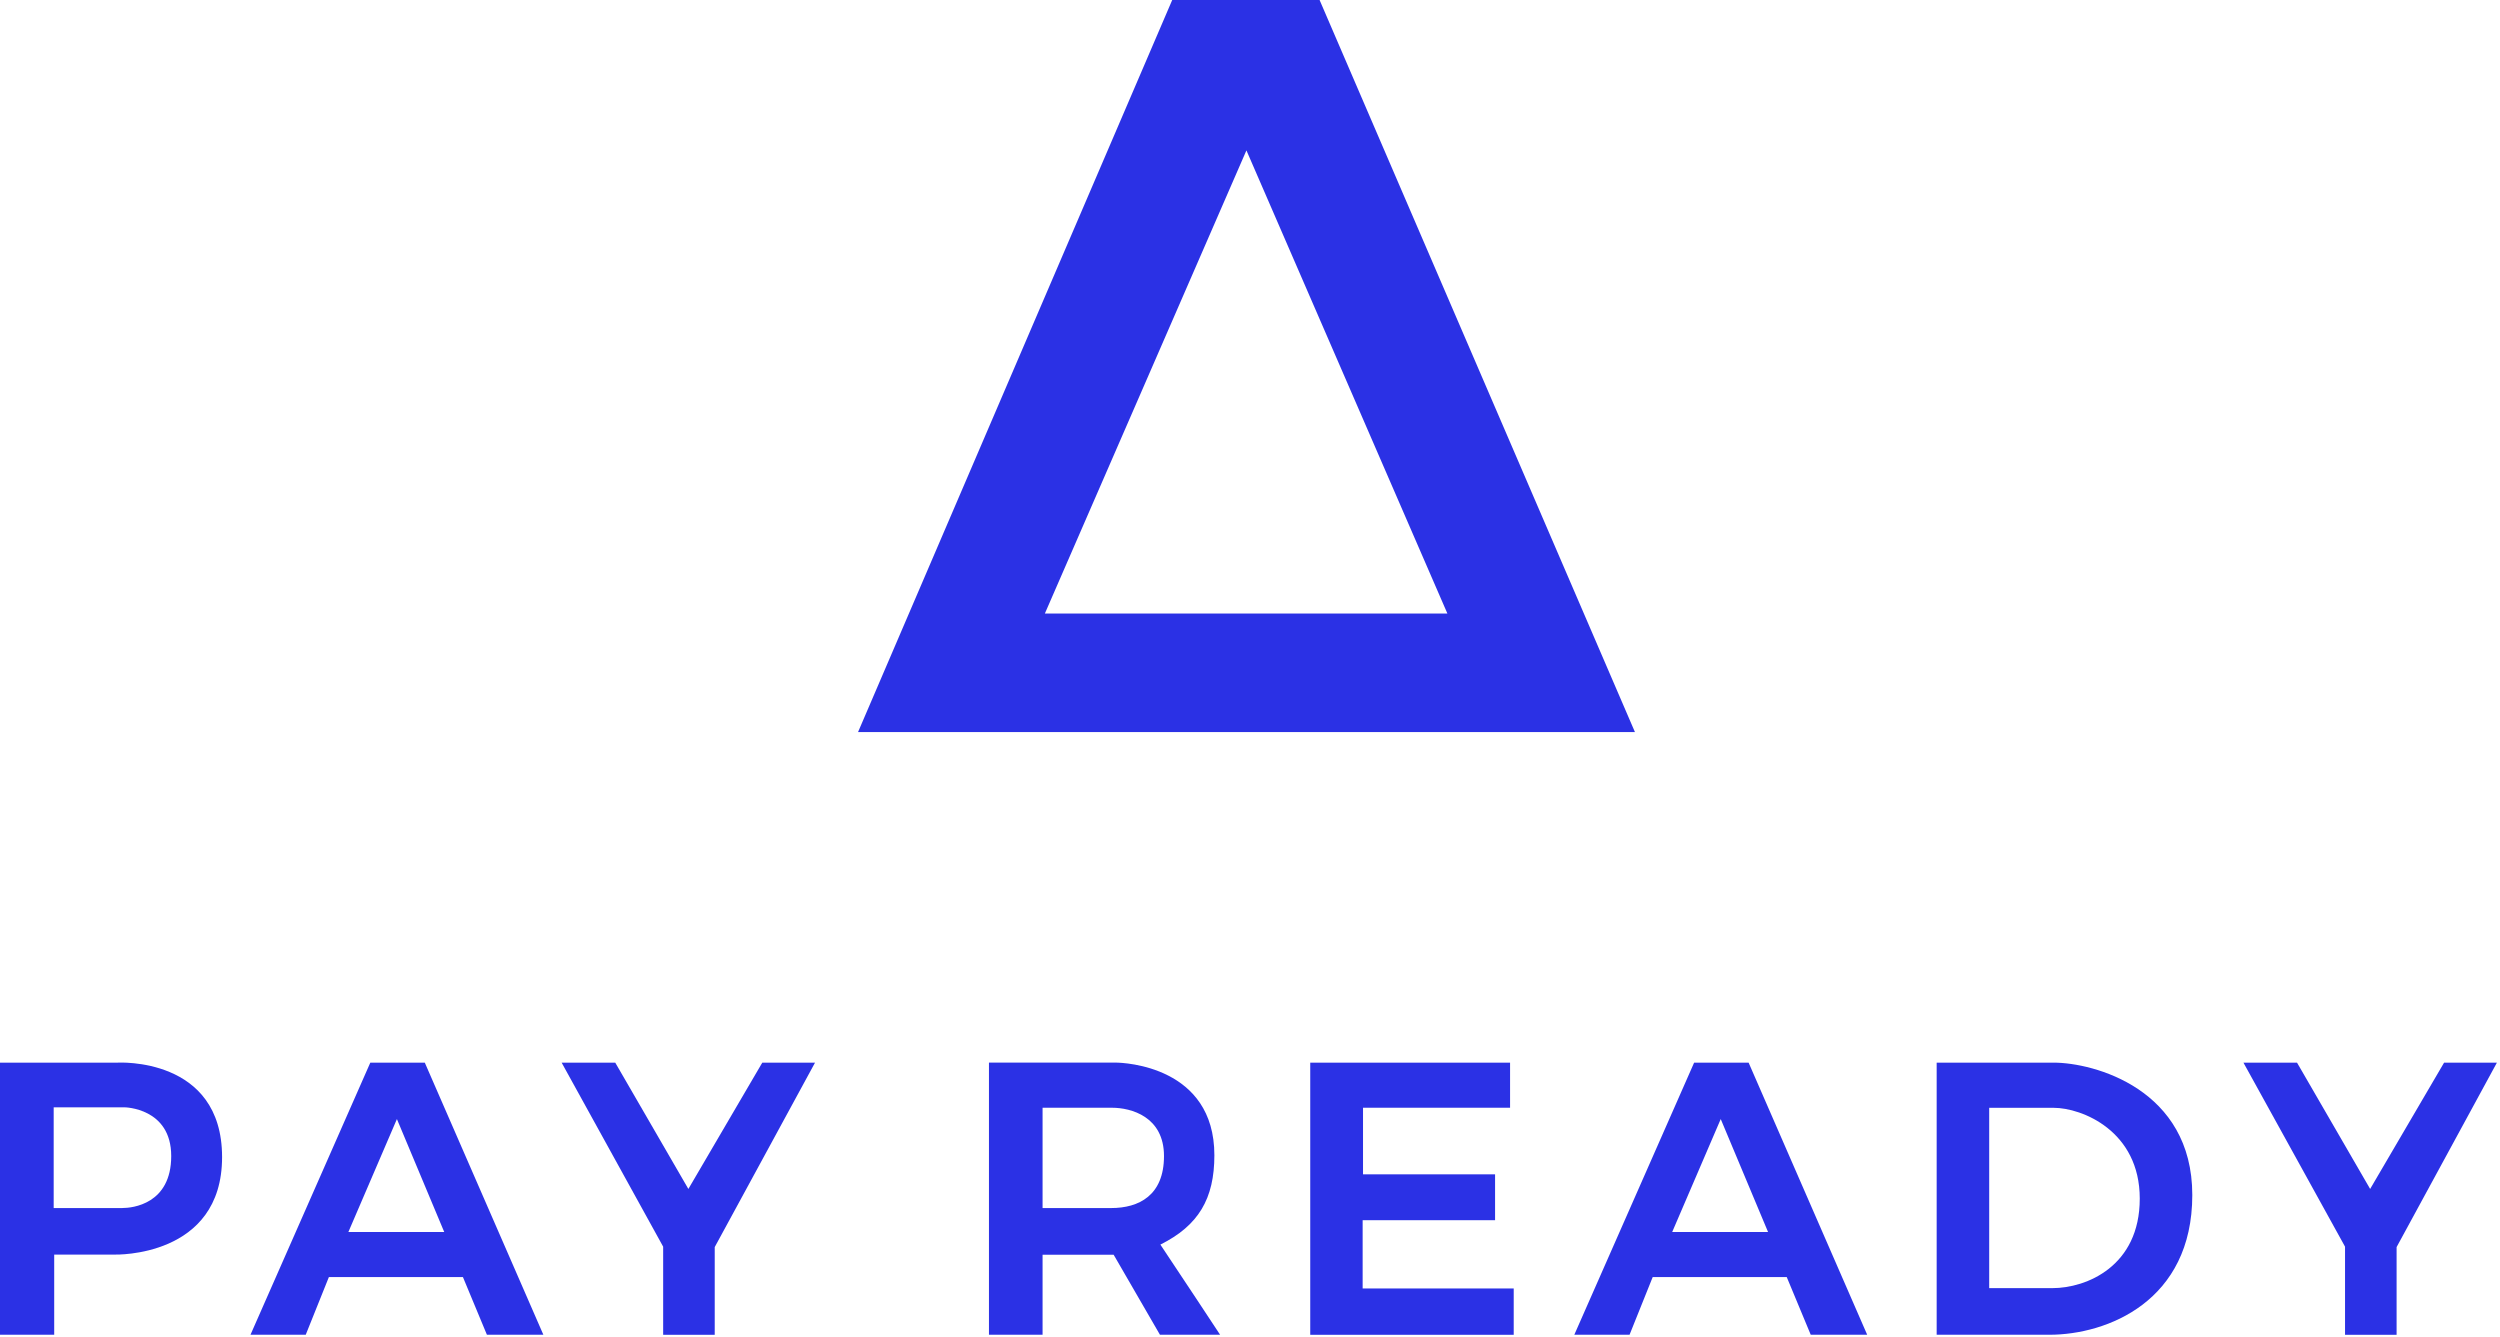
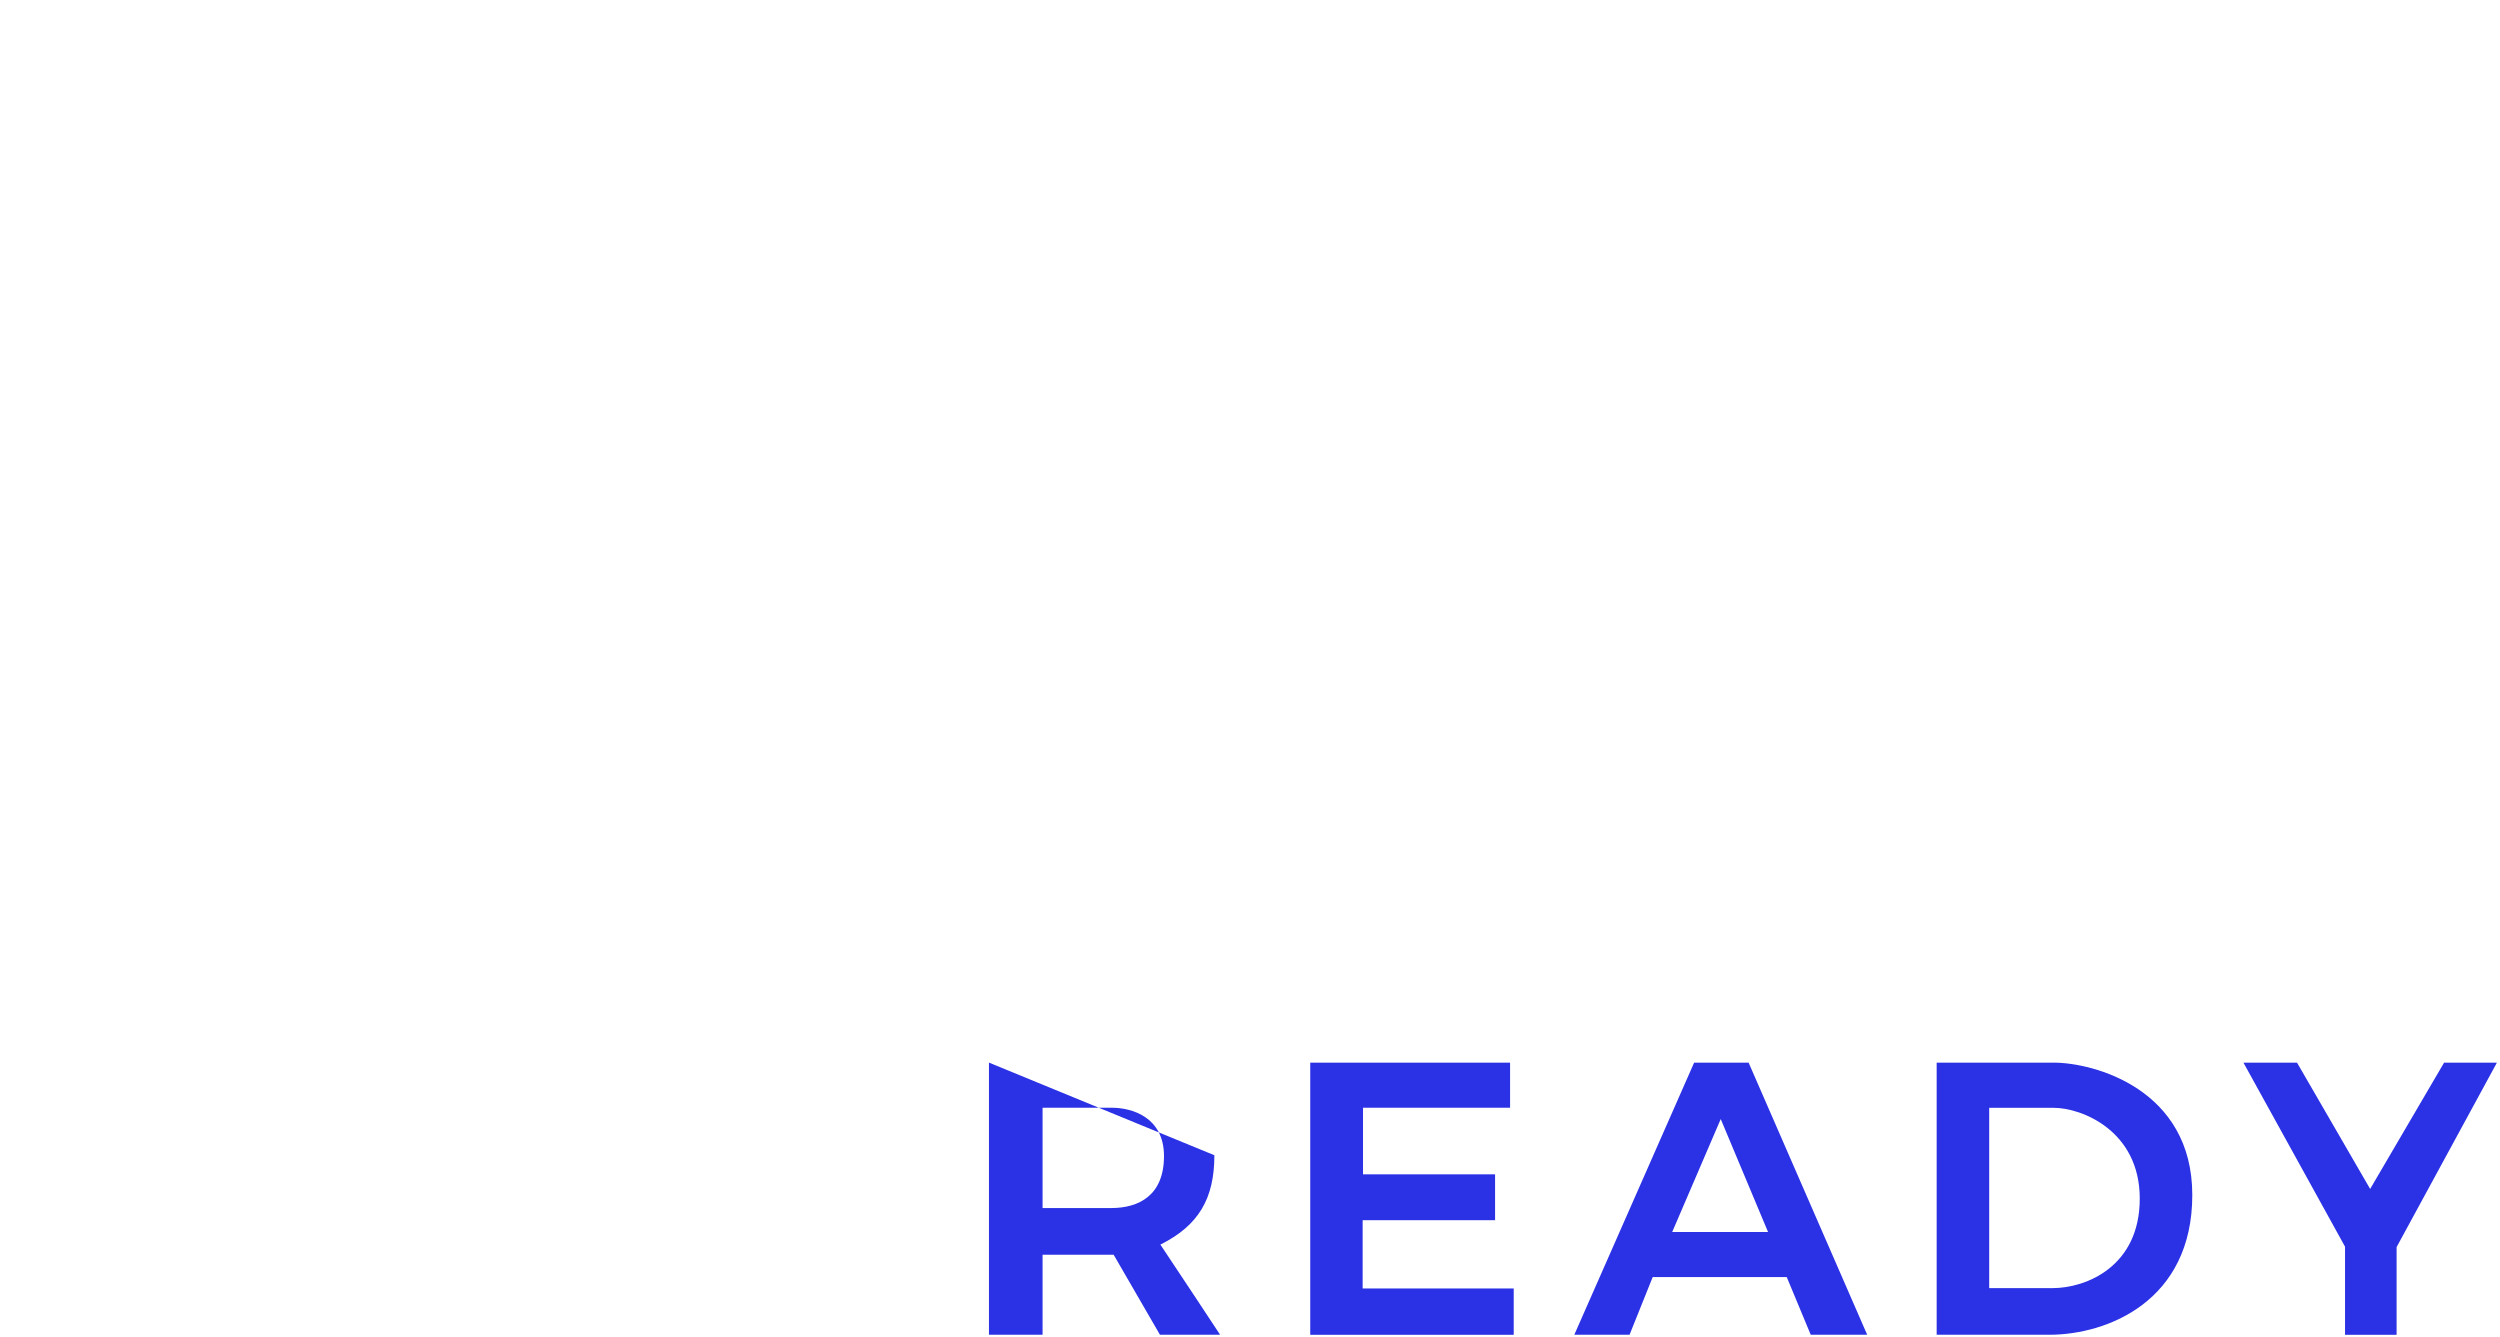
<svg xmlns="http://www.w3.org/2000/svg" xmlns:ns1="http://www.serif.com/" width="100%" height="100%" viewBox="0 0 720 385" version="1.1" xml:space="preserve" style="fill-rule:evenodd;clip-rule:evenodd;stroke-linejoin:round;stroke-miterlimit:2;">
  <rect id="Artboard1" x="0" y="0" width="719.11" height="384.4" style="fill:none;" />
  <clipPath id="_clip1">
    <rect id="Artboard11" ns1:id="Artboard1" x="0" y="0" width="719.11" height="384.4" />
  </clipPath>
  <g clip-path="url(#_clip1)">
    <g transform="matrix(1,0,0,1,-233.04,-146.51)">
-       <path d="M613.08,146.51L570.64,146.51L480.16,357.34L703.9,357.34L613.08,146.51ZM592,189.8L649.89,323.21L533.96,323.21L592.02,189.8L591.99,189.8L592,189.8Z" style="fill:rgb(43,49,229);fill-rule:nonzero;" />
-     </g>
+       </g>
    <g transform="matrix(1,0,0,1,-233.04,-146.51)">
-       <path d="M266.89,452.55L233.04,452.55L233.04,530.92L248.65,530.92L248.65,507.83L266.12,507.83C266.12,507.83 297,508.77 297,479.76C297,450.75 266.9,452.55 266.9,452.55L266.88,452.55L266.89,452.55ZM268.3,494.43L248.5,494.43L248.5,465.42L268.94,465.42C268.94,465.42 282.35,465.57 282.35,479.45C282.35,493.33 271.12,494.42 268.32,494.42L268.3,494.42L268.3,494.43Z" style="fill:rgb(43,49,229);fill-rule:nonzero;" />
-     </g>
+       </g>
    <g transform="matrix(1,0,0,1,-233.04,-146.51)">
-       <path d="M355.37,452.55L339.69,452.55L305.18,530.92L321.09,530.92L327.76,514.3L366.36,514.3L373.27,530.92L389.53,530.92L355.38,452.55L355.36,452.55L355.37,452.55ZM333.37,501.33L347.35,468.8L360.98,501.33L333.36,501.33L333.37,501.33Z" style="fill:rgb(43,49,229);fill-rule:nonzero;" />
-     </g>
+       </g>
    <g transform="matrix(1,0,0,1,-233.04,-146.51)">
      <path d="M736.63,452.55L720.95,452.55L686.44,530.92L702.35,530.92L709.02,514.3L747.62,514.3L754.53,530.92L770.79,530.92L736.64,452.55L736.62,452.55L736.63,452.55ZM714.63,501.33L728.61,468.8L742.24,501.33L714.62,501.33L714.63,501.33Z" style="fill:rgb(43,49,229);fill-rule:nonzero;" />
    </g>
    <g transform="matrix(1,0,0,1,-233.04,-146.51)">
-       <path d="M394.79,452.55L410.23,452.55L431.29,488.93L452.58,452.55L467.77,452.55L438.88,505.67L438.88,530.94L424.03,530.94L424.03,505.55L394.79,452.55Z" style="fill:rgb(43,49,229);fill-rule:nonzero;" />
-     </g>
+       </g>
    <g transform="matrix(1,0,0,1,-233.04,-146.51)">
      <path d="M879.14,452.55L894.58,452.55L915.64,488.93L936.94,452.55L952.15,452.55L923.26,505.67L923.26,530.94L908.41,530.94L908.41,505.55L879.15,452.55L879.14,452.55Z" style="fill:rgb(43,49,229);fill-rule:nonzero;" />
    </g>
    <g transform="matrix(1,0,0,1,-233.04,-146.51)">
-       <path d="M567.22,504.96C578.22,499.46 582.78,491.75 582.78,479.22C582.78,453.6 556.81,452.54 554.36,452.54L517.86,452.54L517.86,530.91L533.3,530.91L533.3,507.87L553.77,507.87L567.1,530.91L584.42,530.91C584.42,530.91 571.79,511.73 567.22,504.94L567.22,504.96ZM553.07,494.43L533.3,494.43L533.3,465.54L553.3,465.54C558.8,465.54 568.27,468.1 568.27,479.46C568.27,490.82 561.01,494.43 553.06,494.43L553.07,494.43Z" style="fill:rgb(43,49,229);fill-rule:nonzero;" />
+       <path d="M567.22,504.96C578.22,499.46 582.78,491.75 582.78,479.22L517.86,452.54L517.86,530.91L533.3,530.91L533.3,507.87L553.77,507.87L567.1,530.91L584.42,530.91C584.42,530.91 571.79,511.73 567.22,504.94L567.22,504.96ZM553.07,494.43L533.3,494.43L533.3,465.54L553.3,465.54C558.8,465.54 568.27,468.1 568.27,479.46C568.27,490.82 561.01,494.43 553.06,494.43L553.07,494.43Z" style="fill:rgb(43,49,229);fill-rule:nonzero;" />
    </g>
    <g transform="matrix(1,0,0,1,-233.04,-146.51)">
      <path d="M610.38,452.55L667.94,452.55L667.94,465.54L625.59,465.54L625.59,484.72L663.62,484.72L663.62,497.93L625.48,497.93L625.48,517.58L668.99,517.58L668.99,530.93L610.39,530.93L610.39,452.54L610.38,452.55Z" style="fill:rgb(43,49,229);fill-rule:nonzero;" />
    </g>
    <g transform="matrix(1,0,0,1,-233.04,-146.51)">
      <path d="M824.49,452.55L790.8,452.55L790.8,530.92L823.24,530.92C839.92,530.92 864.42,521.25 864.42,490.68C864.42,460.11 836.03,452.55 824.5,452.55L824.48,452.55L824.49,452.55ZM824.17,517.5L805.93,517.5L805.93,465.56L824.49,465.56C832.6,465.56 849.29,472.18 849.29,491.72C849.29,511.26 833.85,517.49 824.17,517.49L824.17,517.51L824.17,517.5Z" style="fill:rgb(43,49,229);fill-rule:nonzero;" />
    </g>
  </g>
</svg>